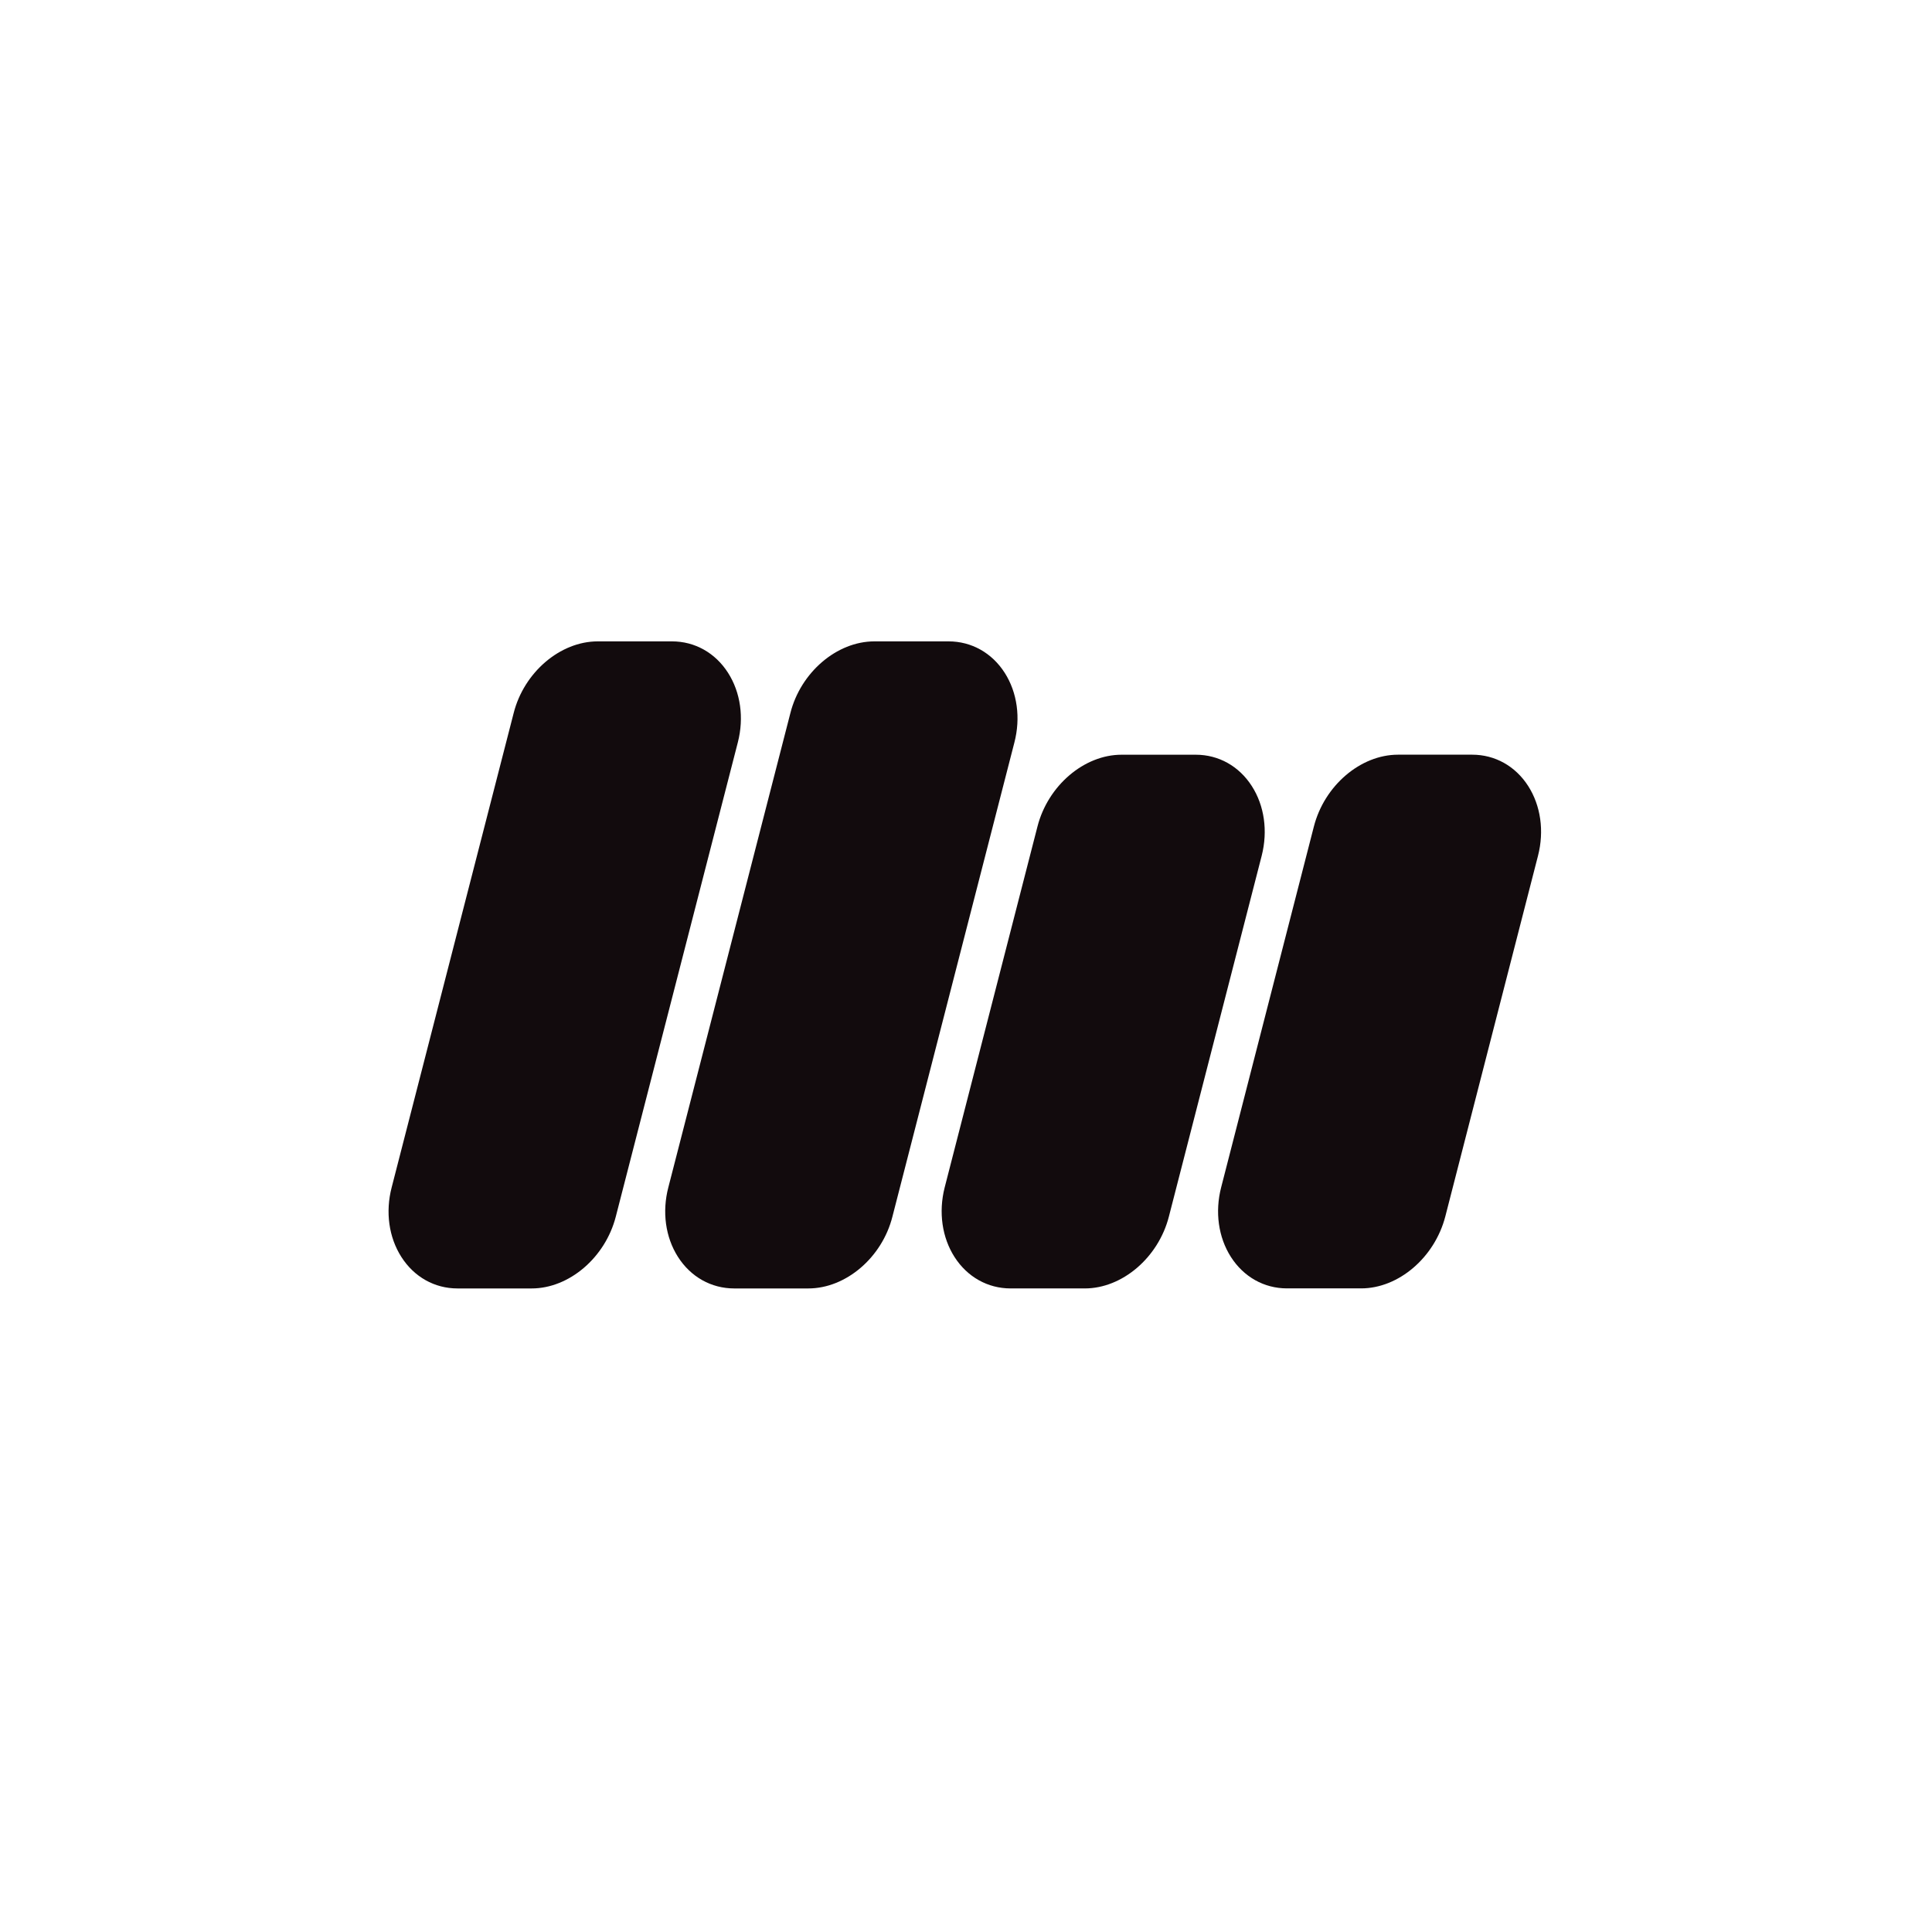
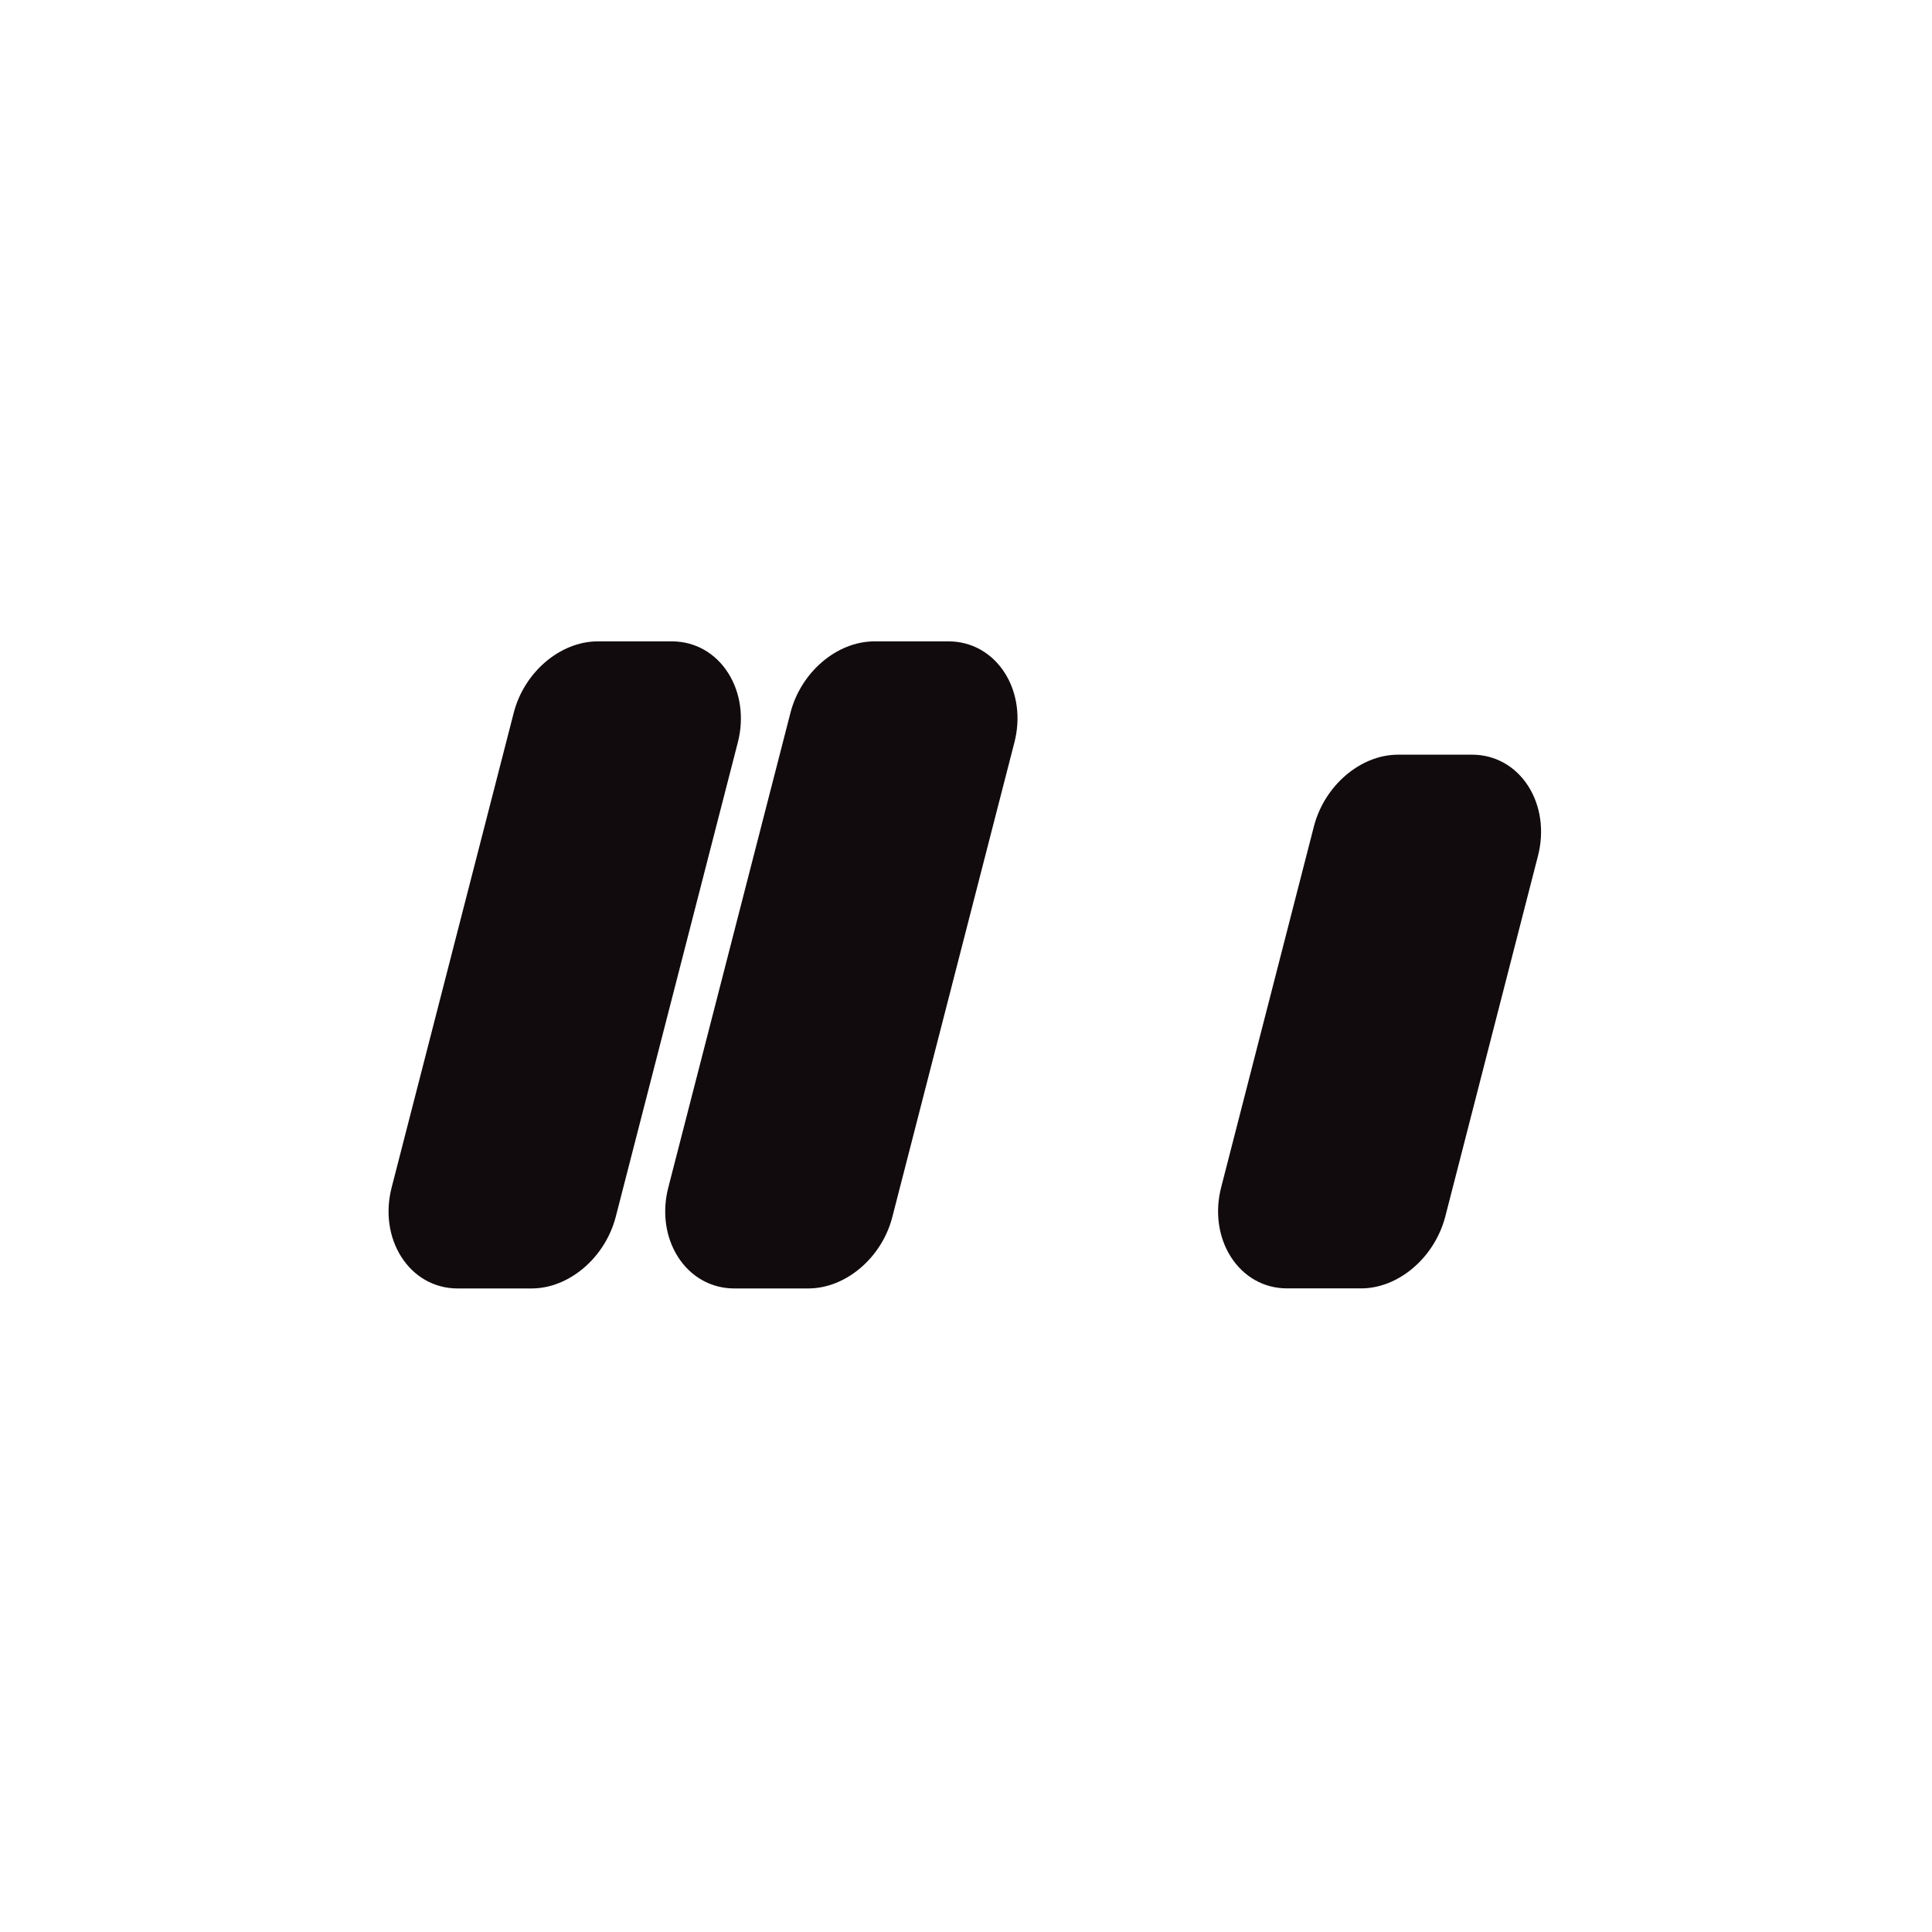
<svg xmlns="http://www.w3.org/2000/svg" style="fill-rule:evenodd;clip-rule:evenodd;stroke-linejoin:round;stroke-miterlimit:2;" xml:space="preserve" version="1.1" viewBox="0 0 718 718" height="100%" width="100%">
  <g transform="matrix(0.787,0,0,0.787,-701.751,-1152.5)" id="Artboard1">
    <rect style="fill:none;" height="911.116" width="911.116" y="1464.5" x="891.727" />
    <g transform="matrix(5.295,0,0,5.295,1142.74,1767.29)">
      <path style="fill:rgb(18,11,13);fill-rule:nonzero;" d="M0,57.707C3.339,57.707 6.564,54.954 7.502,51.305L18.387,9.006C18.952,6.81 18.631,4.549 17.512,2.801C16.372,1.02 14.55,0 12.514,0L5.893,0C2.538,0 -0.69,2.764 -1.608,6.404L-12.483,48.687C-13.055,50.881 -12.741,53.144 -11.623,54.894C-10.483,56.682 -8.658,57.707 -6.614,57.707L0,57.707Z" />
    </g>
    <g transform="matrix(5.295,0,0,5.295,1273.38,1767.29)">
      <path style="fill:rgb(18,11,13);fill-rule:nonzero;" d="M0,57.707C3.354,57.707 6.581,54.945 7.5,51.305L18.376,9.026C18.948,6.83 18.637,4.565 17.52,2.812C16.379,1.024 14.552,0 12.506,0L5.893,0C2.54,0 -0.685,2.764 -1.602,6.404L-12.481,48.681C-13.055,50.875 -12.743,53.137 -11.627,54.89C-10.486,56.68 -8.656,57.707 -6.606,57.707L0,57.707Z" />
    </g>
    <g transform="matrix(5.295,0,0,5.295,1443.65,1854.75)">
-       <path style="fill:rgb(18,11,13);fill-rule:nonzero;" d="M0,34.779L8.278,2.593C8.837,0.395 8.517,-1.868 7.395,-3.613C6.257,-5.39 4.434,-6.409 2.399,-6.409L-4.222,-6.409C-7.567,-6.409 -10.792,-3.649 -11.722,-0L-20,32.197C-20.555,34.393 -20.231,36.654 -19.11,38.397C-17.968,40.172 -16.148,41.188 -14.116,41.188L-7.494,41.188C-4.157,41.188 -0.934,38.43 0,34.779" />
-     </g>
+       </g>
    <g transform="matrix(5.295,0,0,5.295,1613.32,2058.02)">
      <path style="fill:rgb(18,11,13);fill-rule:nonzero;" d="M0,-42.006C-1.14,-43.783 -2.96,-44.801 -4.992,-44.801L-11.612,-44.801C-14.953,-44.801 -18.179,-42.044 -19.114,-38.392L-27.381,-6.222C-27.949,-4.024 -27.632,-1.759 -26.513,-0.009C-25.373,1.773 -23.551,2.795 -21.515,2.795L-14.894,2.795C-11.564,2.795 -8.341,0.044 -7.393,-3.614L0.877,-35.795C1.44,-37.993 1.119,-40.256 0,-42.006" />
    </g>
  </g>
</svg>